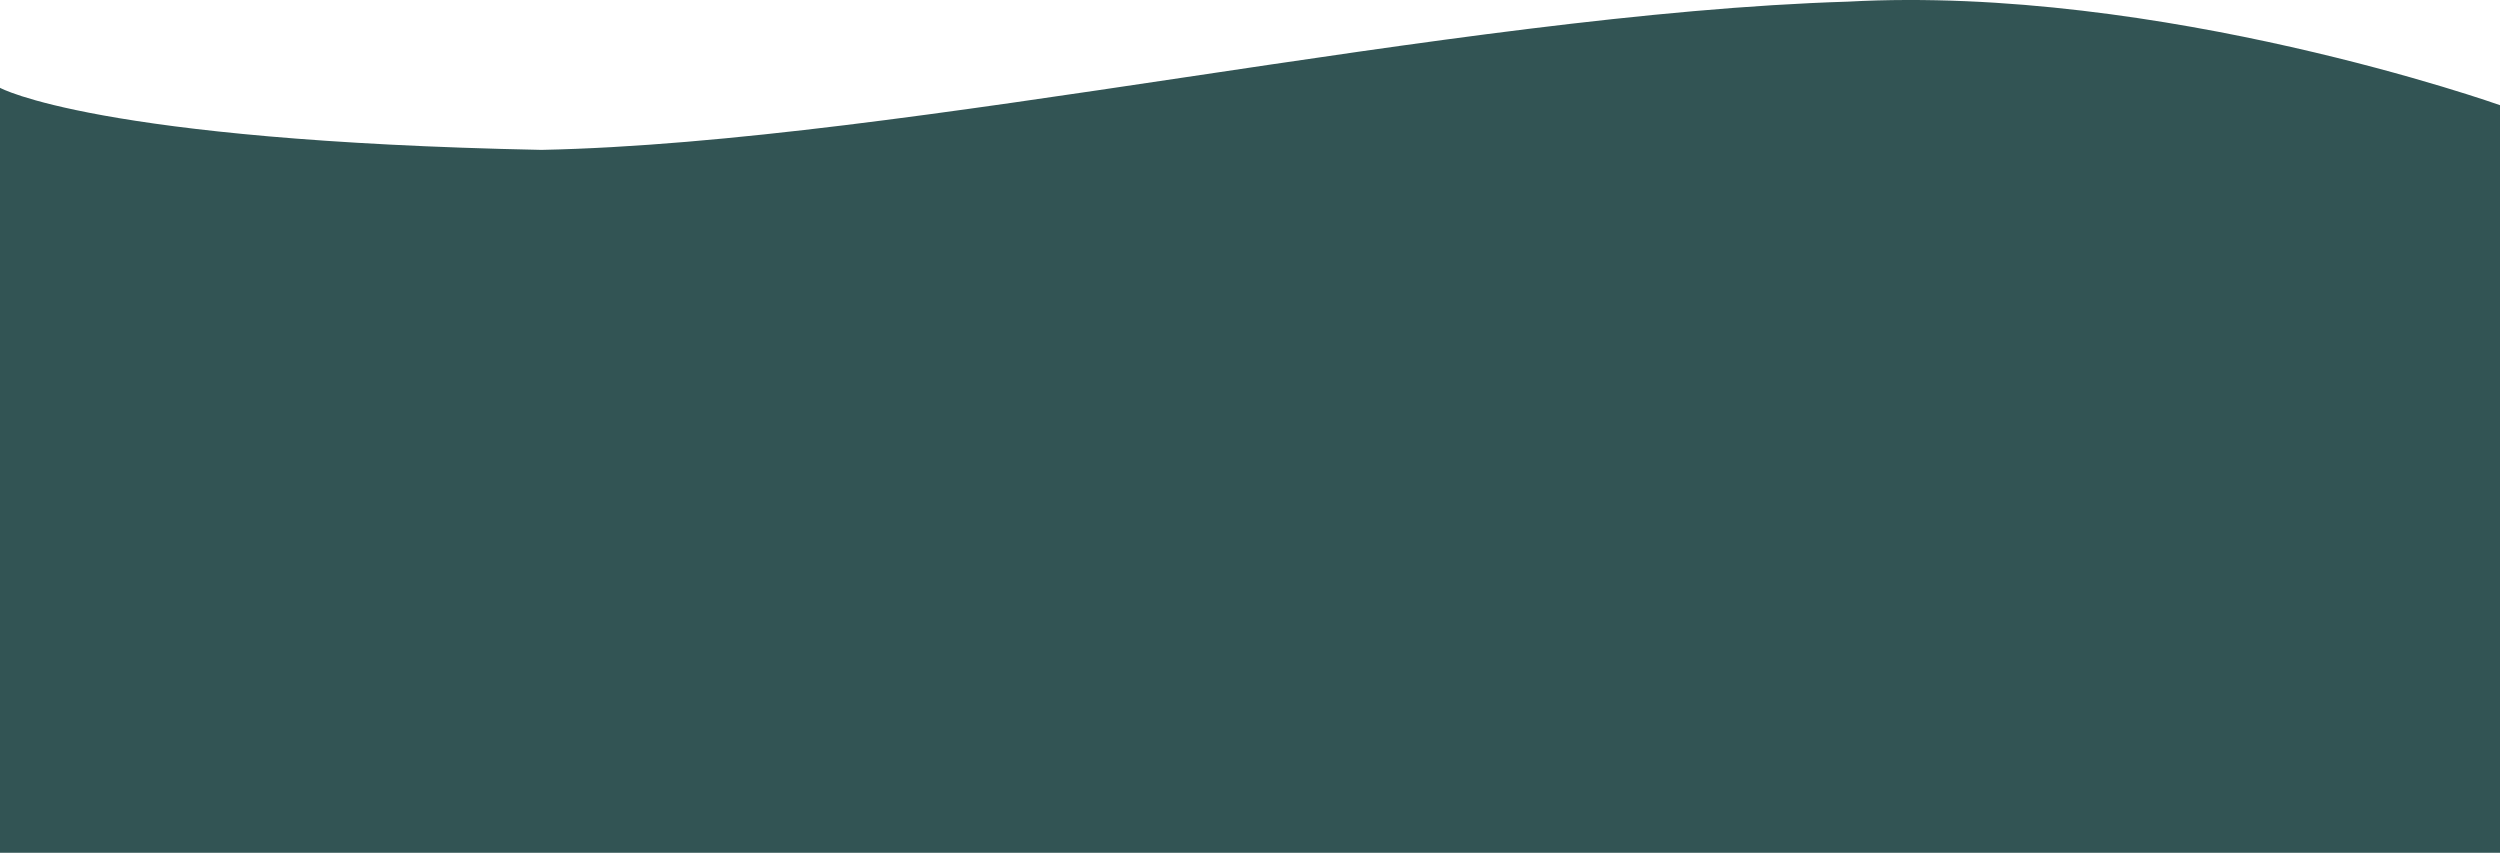
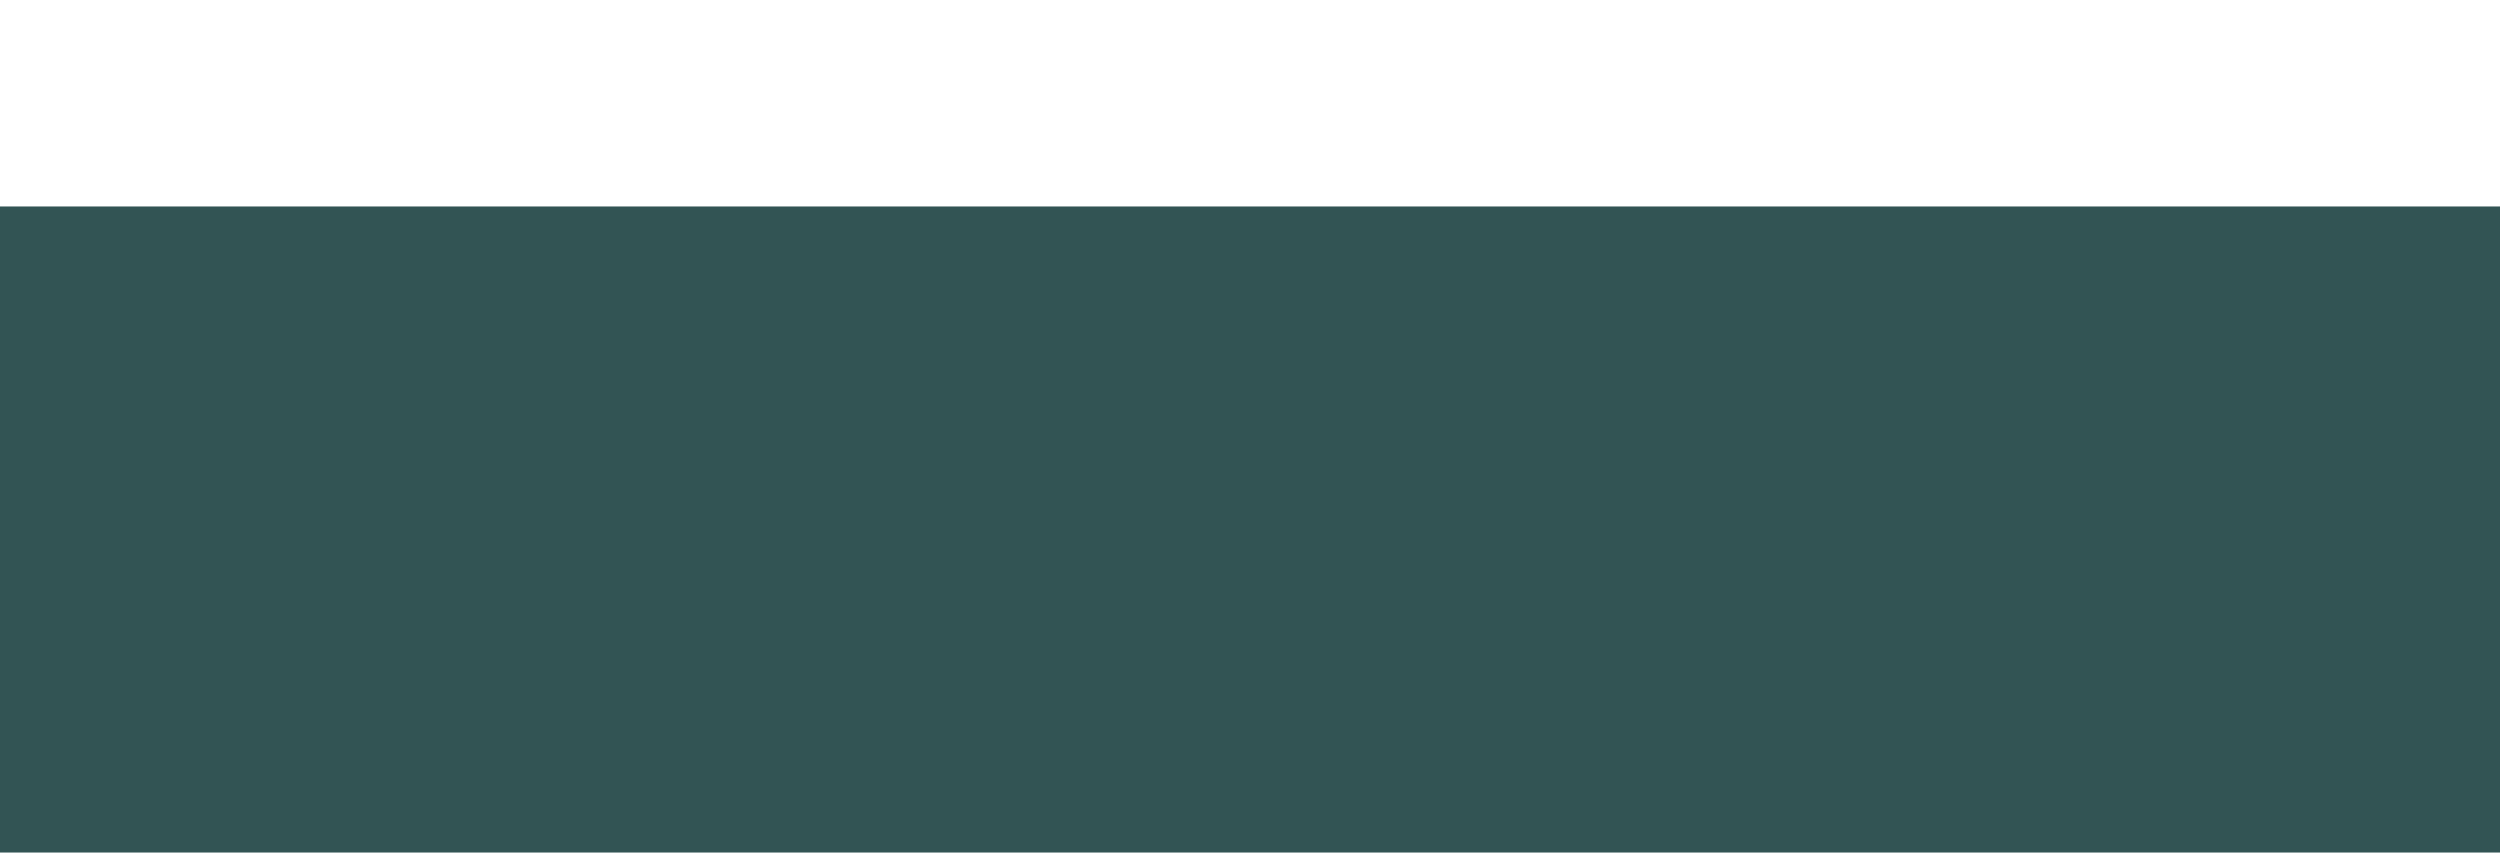
<svg xmlns="http://www.w3.org/2000/svg" version="1.1" id="Layer_1" x="0px" y="0px" viewBox="0 0 1085 370" style="enable-background:new 0 0 1085 370;" xml:space="preserve">
  <style type="text/css">
	.st0{fill:#325454;}
</style>
  <g id="Group_919" transform="translate(-315 -2432)">
-     <path id="Path_7" class="st0" d="M315,2470.11c0,0,41.38,23,235,26.94c158.78-3.29,395.84-59.1,567.03-64.34   c135.83-7.38,282.97,44.94,282.97,44.94V2802H315V2470.11z" />
    <rect id="Rectangle_565" x="315" y="2521.61" class="st0" width="1085" height="280.39" />
  </g>
</svg>